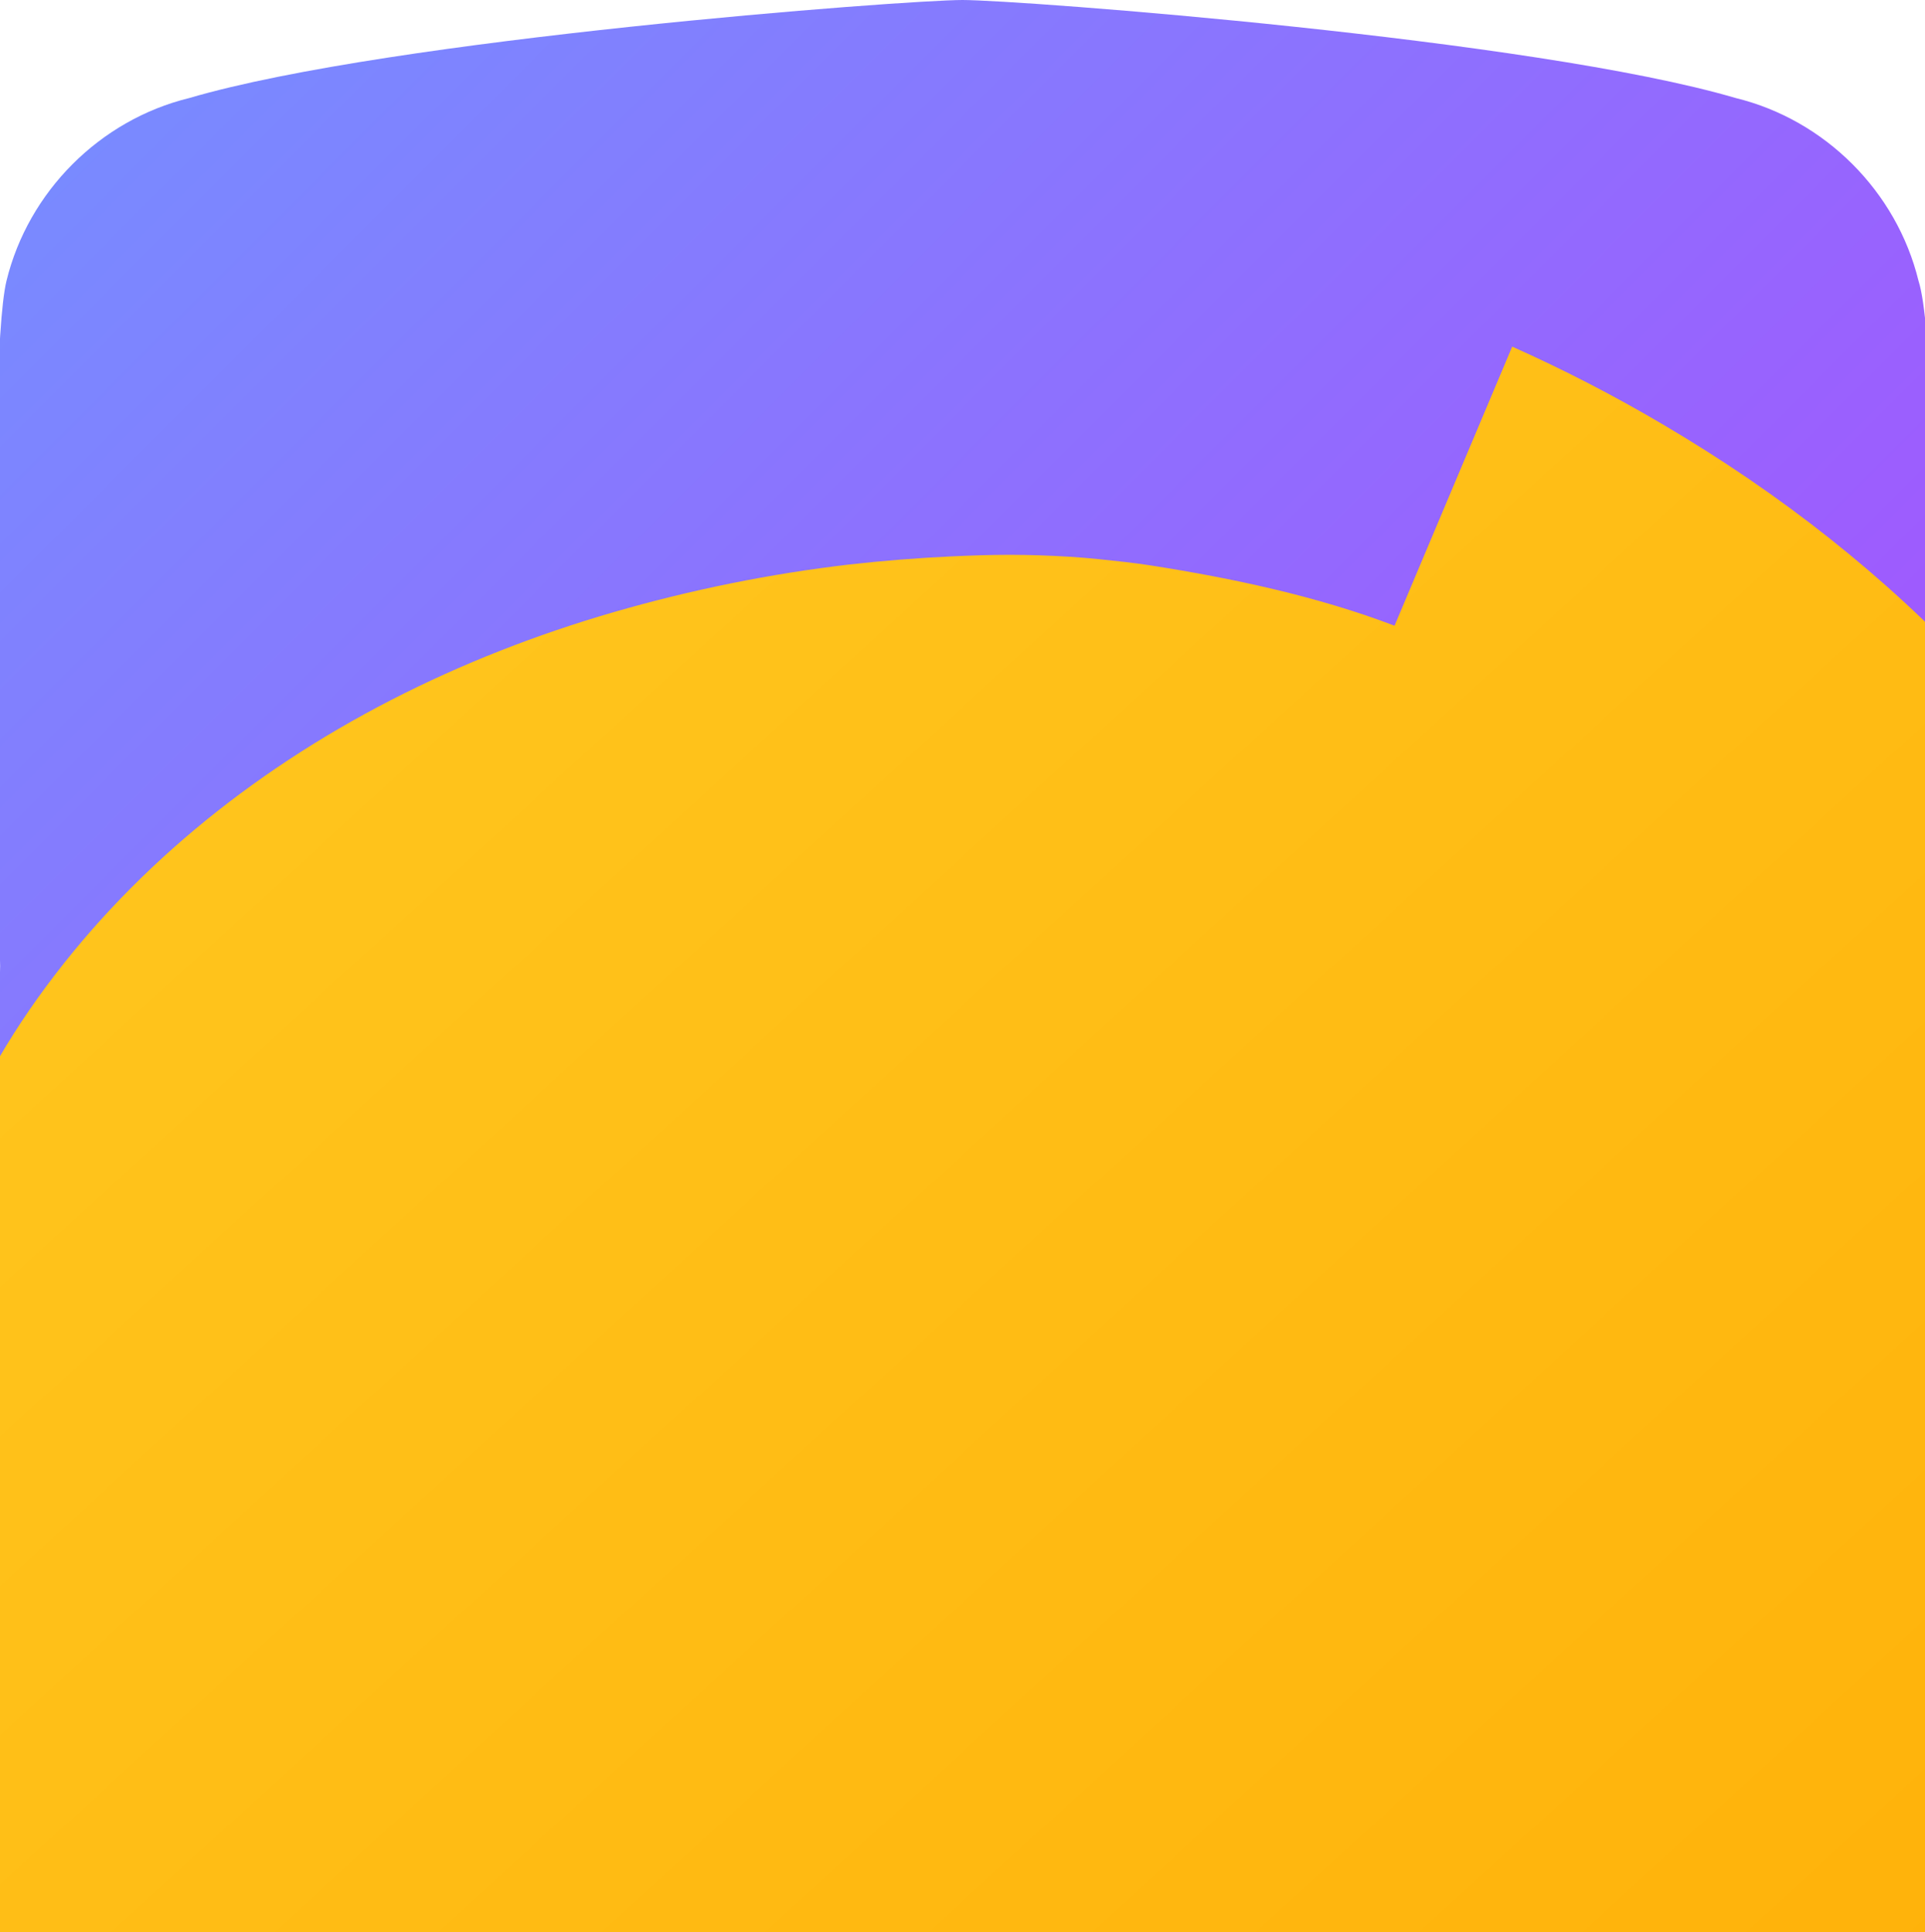
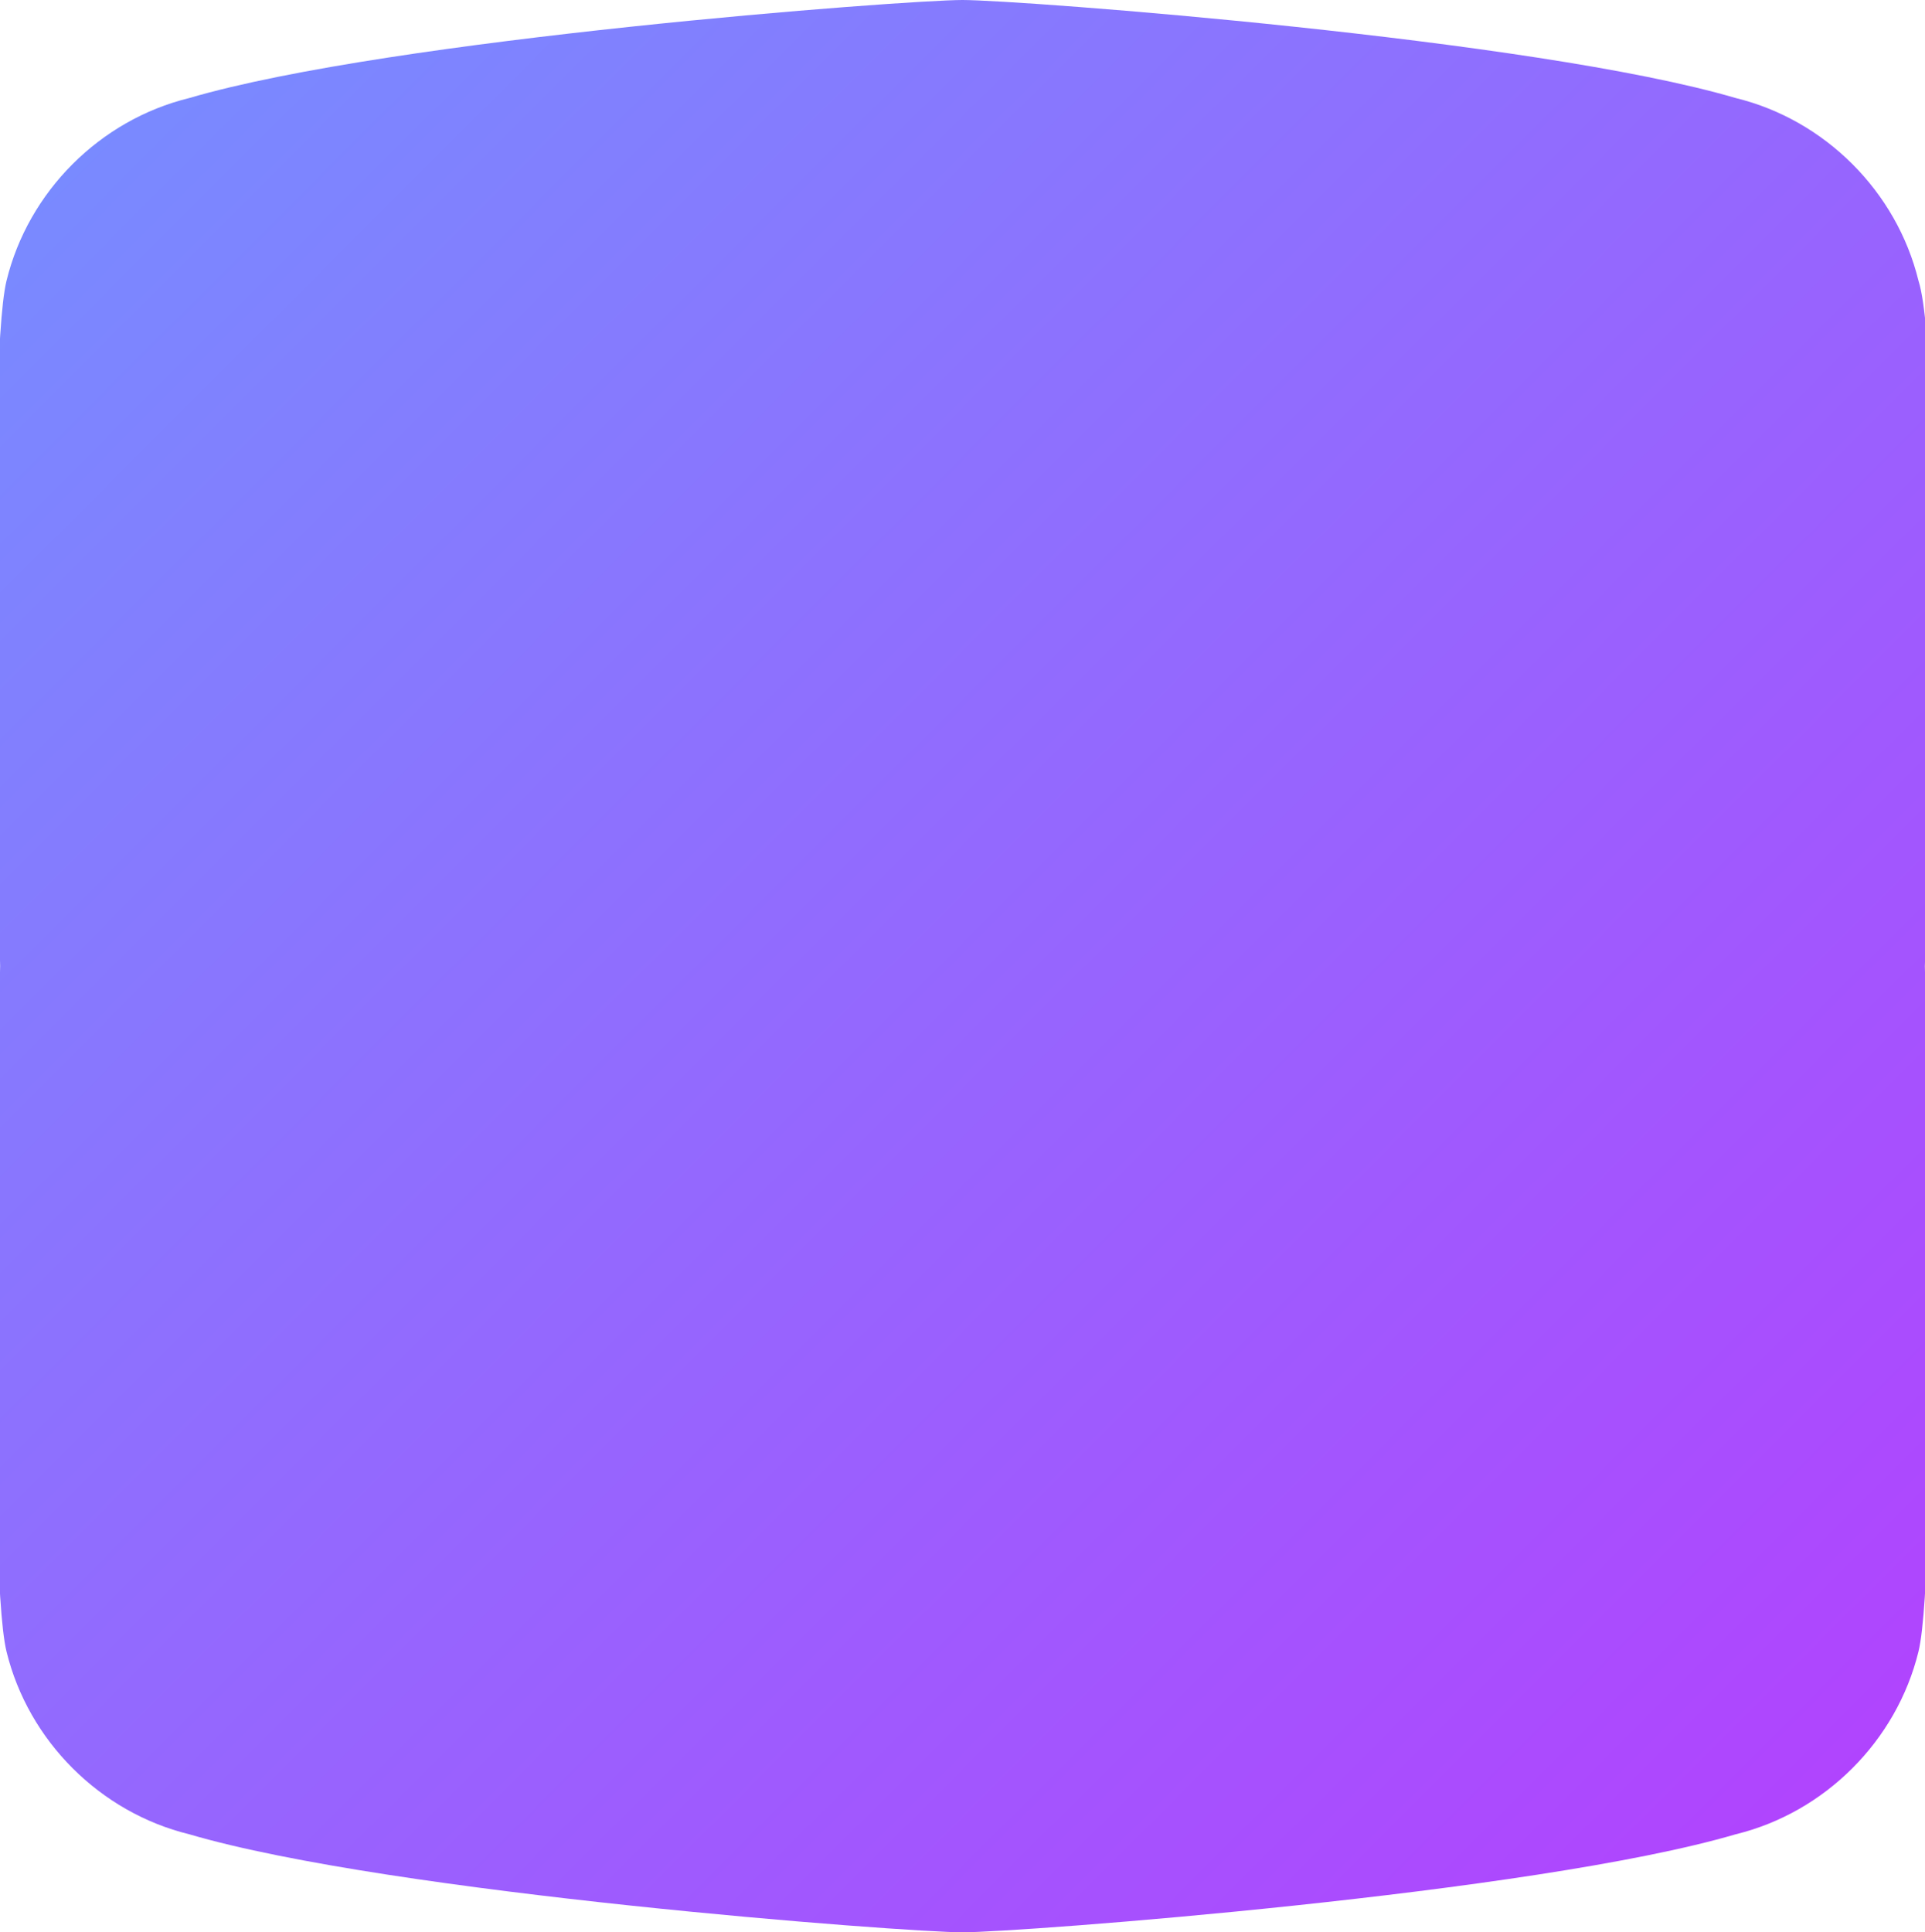
<svg xmlns="http://www.w3.org/2000/svg" aria-hidden="true" role="img" class="iconify iconify--logos" width="31.88" height="32" preserveAspectRatio="xMidYMid meet" viewBox="0 0 256 257">
  <defs>
    <linearGradient id="IconifyId1813088fe1fbc01fb466" x1="-.828" x2="1.138" y1="-.828" y2="1.138">
      <stop offset="0" stop-color="#41D1FF" />
      <stop offset="1" stop-color="#BD34FE" />
    </linearGradient>
    <linearGradient id="IconifyId1813088fe1fbc01fb467" x1="-.828" x2="1.138" y1="-.828" y2="1.138">
      <stop offset="0" stop-color="#FFEA83" />
      <stop offset=".083" stop-color="#FFDD35" />
      <stop offset="1" stop-color="#FFA800" />
    </linearGradient>
  </defs>
  <path fill="url(#IconifyId1813088fe1fbc01fb466)" d="M255.153 37.342c-2.901-11.87-12.43-21.399-24.302-24.301C204.022 5.15 135.524 0 128 0S51.978 5.15 25.15 13.041C13.278 15.942 3.75 25.471.848 37.342C-1.942 48.815 0 128.5 0 128.5s-1.942 79.685.848 91.158c2.901 11.87 12.43 21.399 24.302 24.301C51.978 251.85 120.476 257 128 257s76.022-5.15 102.85-13.041c11.872-2.902 21.399-12.43 24.301-24.301c2.79-11.473.849-91.158.849-91.158s2.79-79.685-.847-91.158Z" />
-   <path fill="url(#IconifyId1813088fe1fbc01fb467)" d="M185.463 83.221c-10.39-3.96-21.68-6.33-32.38-8.01c-2.31-.36-4.62-.6-6.93-.84c-2.61-.27-5.22-.42-7.83-.51c-1.32-.04-2.64-.07-3.96-.07c-2.64 0-5.28.09-7.83.21c-4.53.21-9.06.57-13.59 1.08c-10.53 1.23-21.06 3.36-31.32 6.33c-10.26 2.97-20.25 6.87-29.64 11.7c-9.39 4.83-18.18 10.59-26.1 17.22c-7.92 6.63-14.94 14.1-20.88 22.41c-5.94 8.31-10.62 17.46-13.95 27.39c-3.33 9.93-5.22 20.58-5.61 31.74c-.39 11.16.69 22.89 3.33 34.38c2.64 11.49 6.84 22.71 12.6 33.39c5.76 10.68 13.05 20.79 21.87 29.97c8.82 9.18 19.08 17.43 30.69 24.48c11.61 7.05 24.57 12.84 38.43 17.13s28.56 6.99 43.56 7.92c15 .93 30.15.12 44.97-2.49c14.82-2.61 29.01-6.99 42.21-13.11c13.2-6.12 25.29-13.95 35.91-23.49c10.62-9.54 19.62-20.73 26.73-33.54c7.11-12.81 12.27-27.18 15.18-42.63c2.91-15.45 3.45-31.8 1.59-47.82c-1.86-16.02-6.12-31.56-12.81-46.2c-6.69-14.64-15.78-28.29-27.3-40.68c-11.52-12.39-25.41-23.43-41.4-32.82c-6.42-3.78-13.05-7.2-19.89-10.26Z" />
</svg>